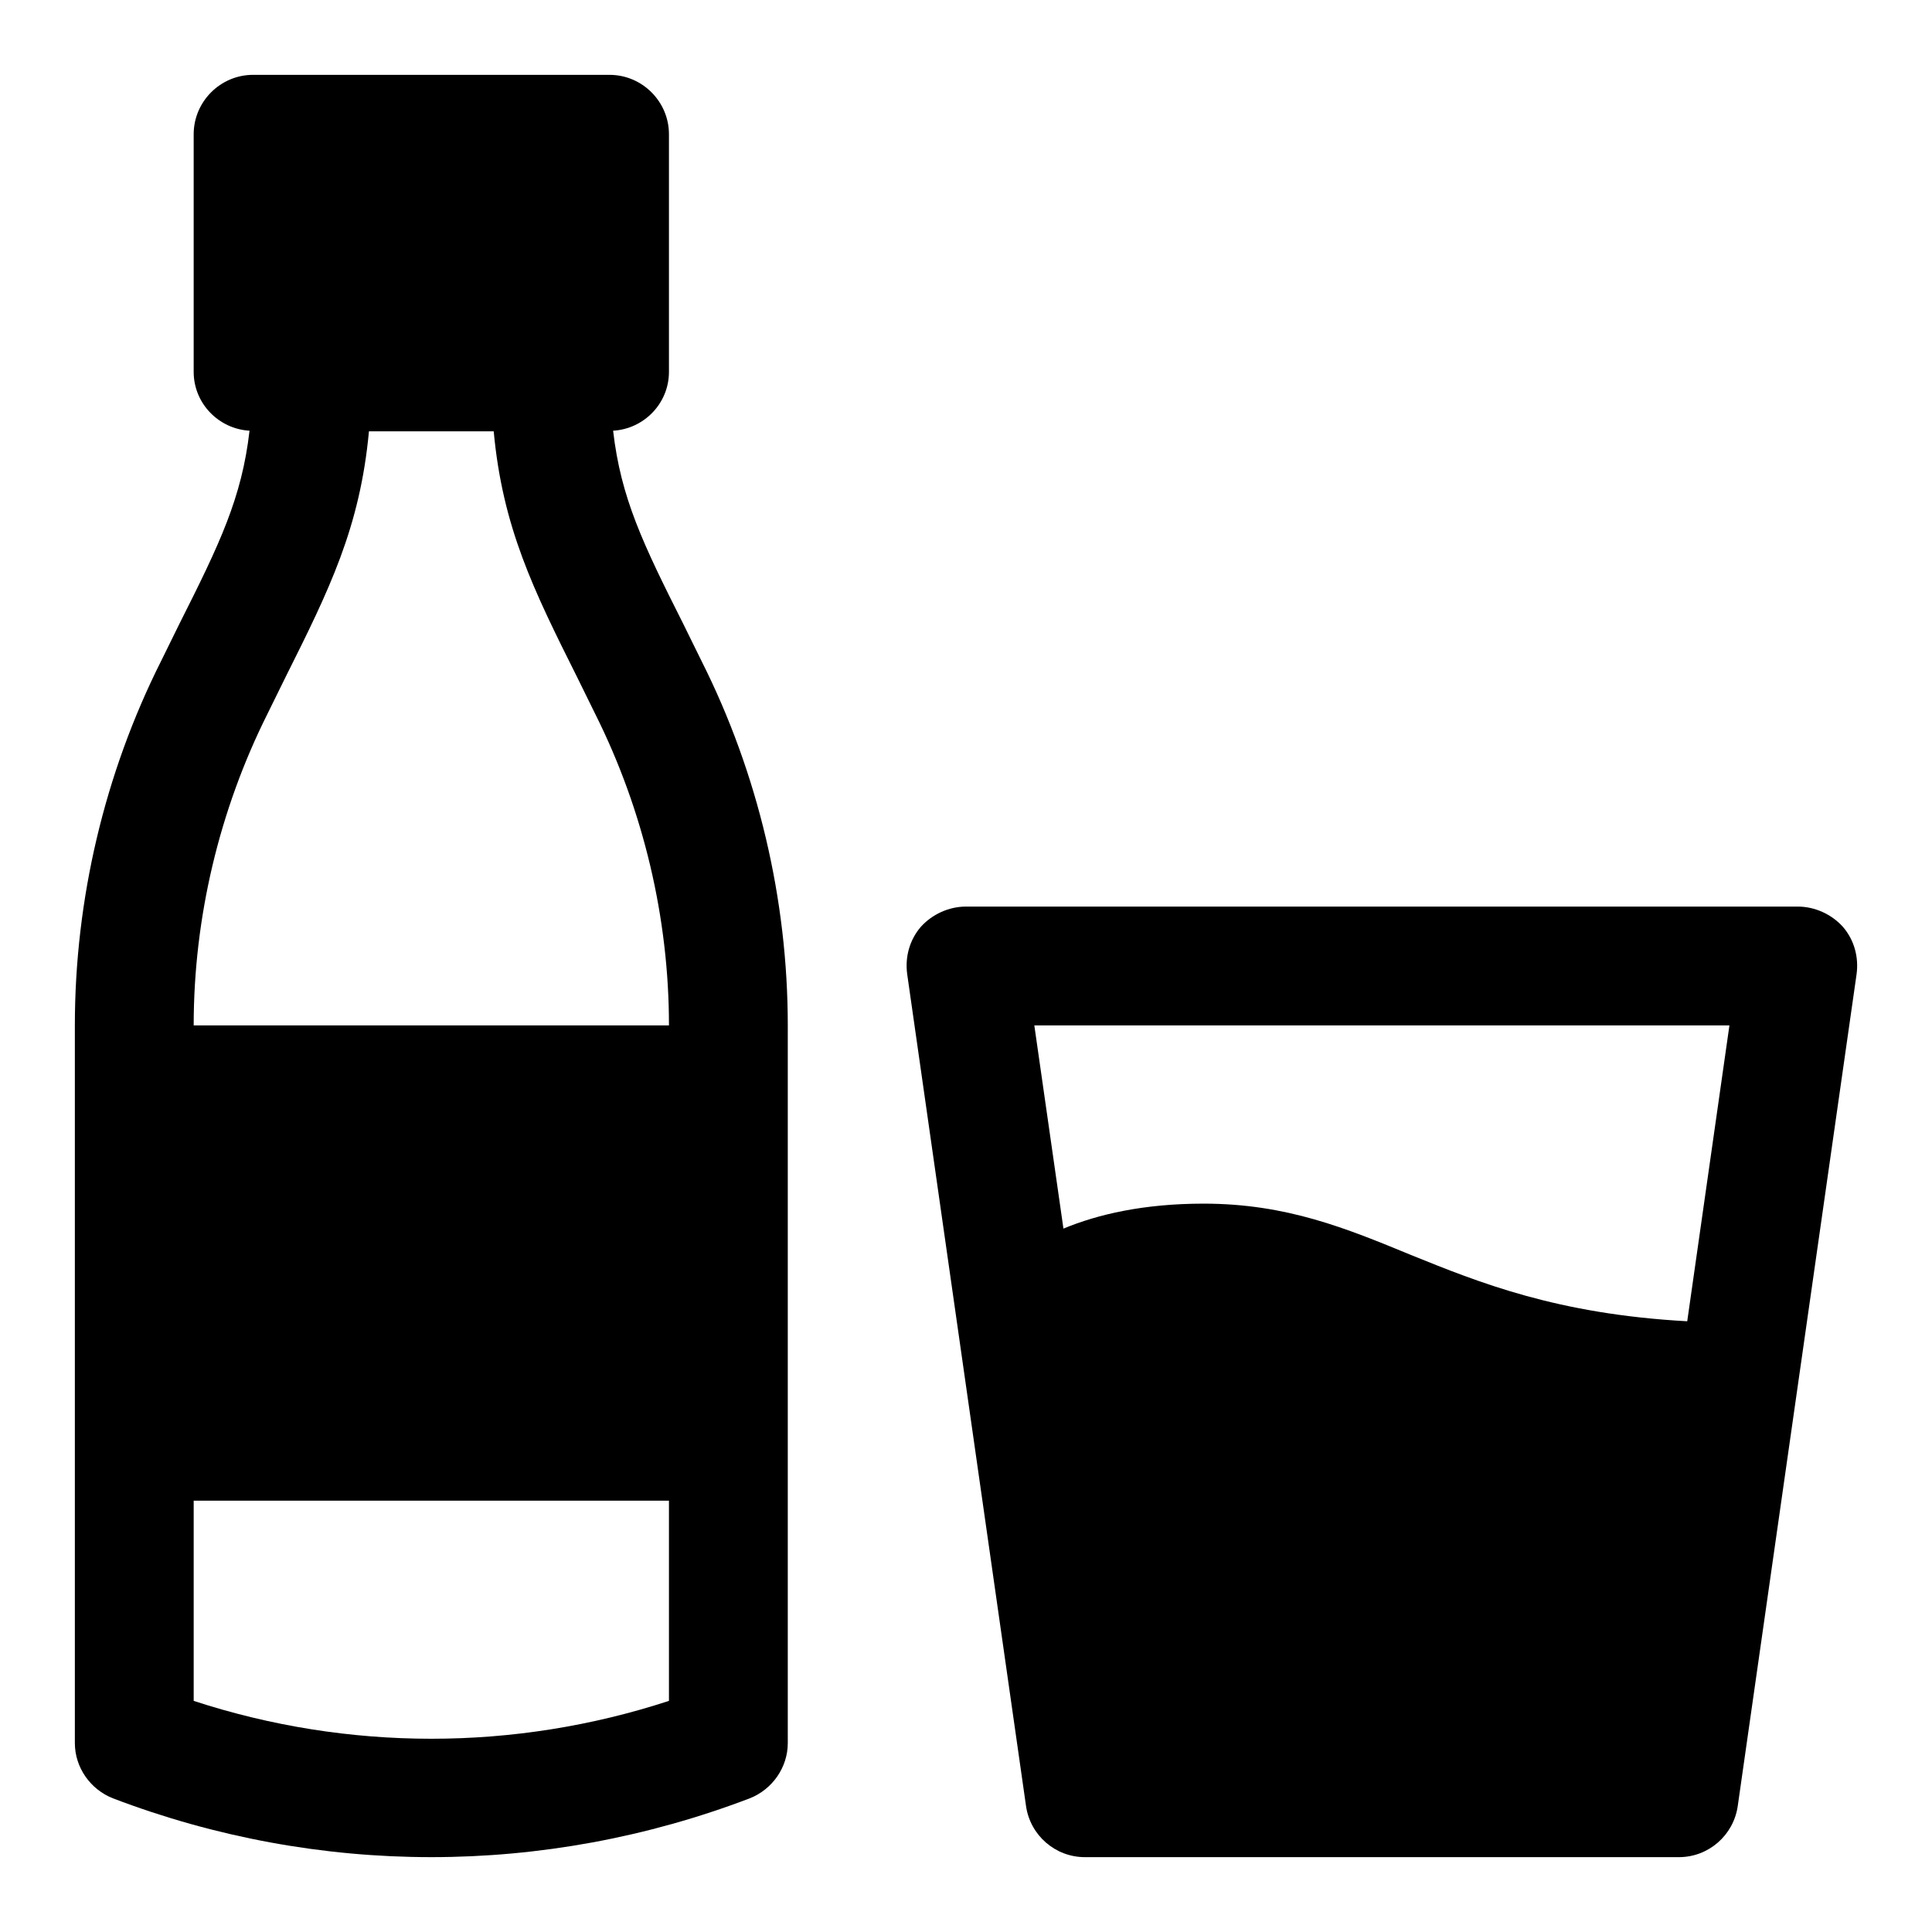
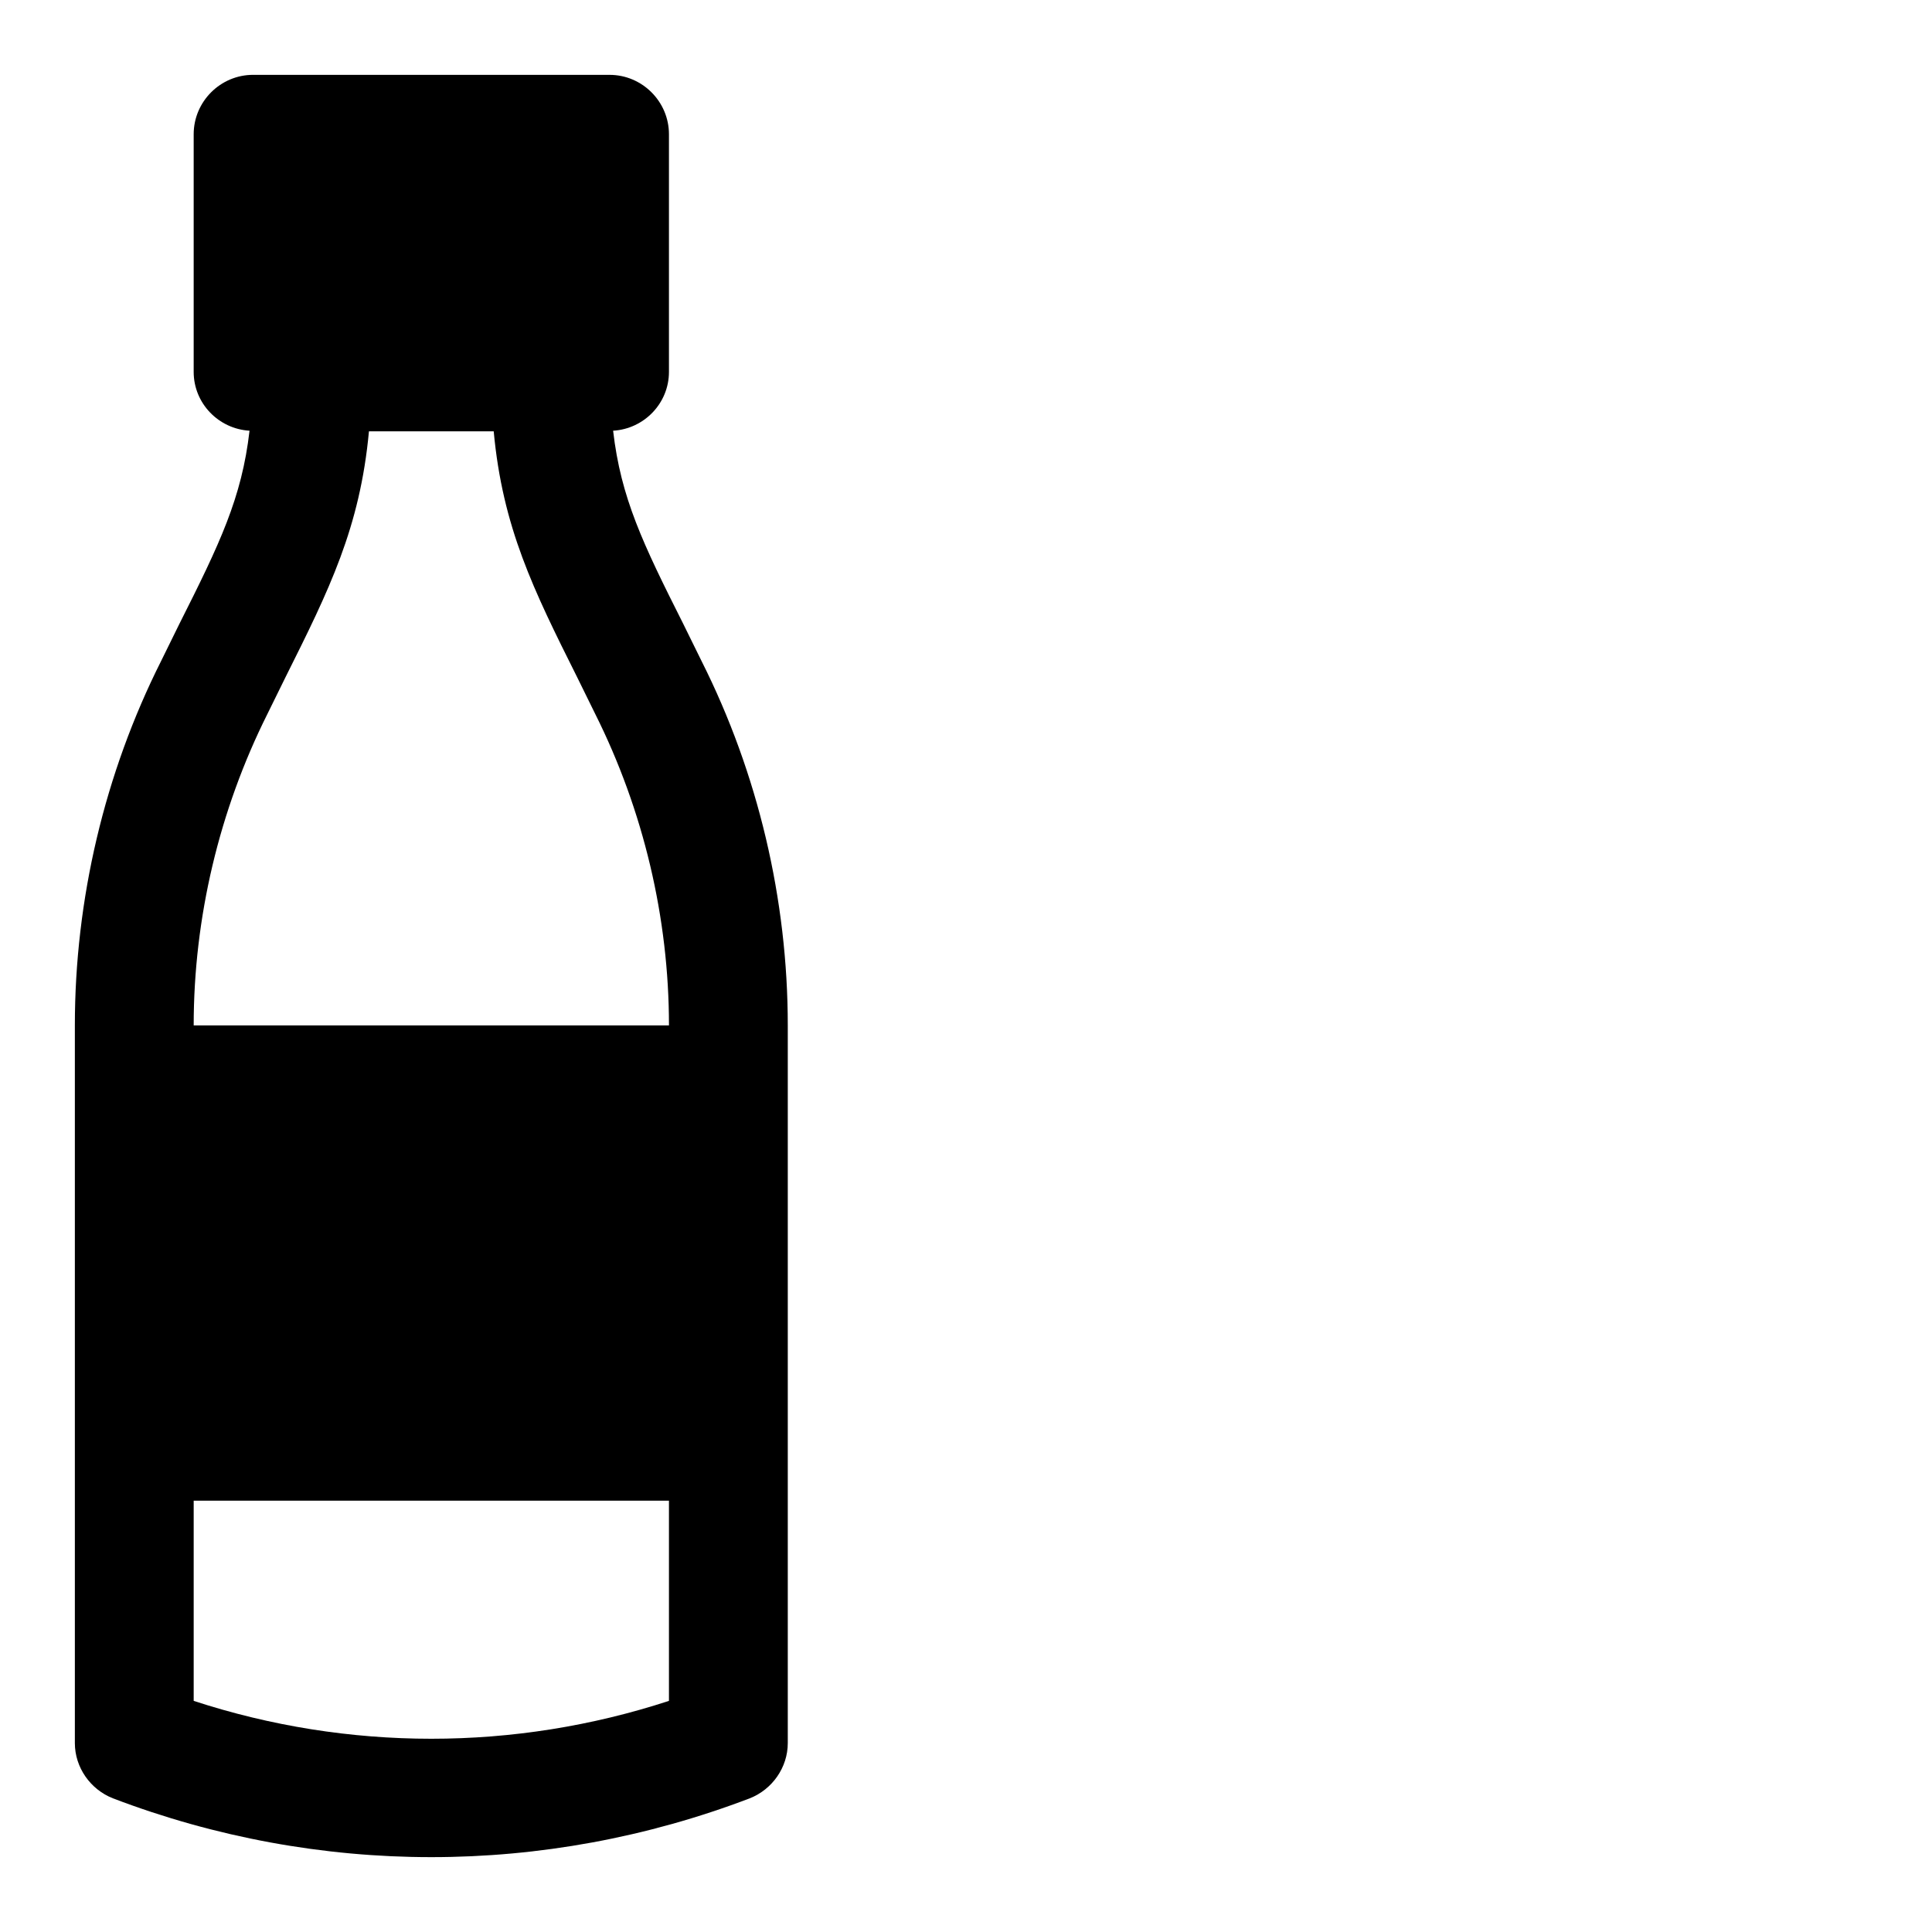
<svg xmlns="http://www.w3.org/2000/svg" fill="#000000" width="800px" height="800px" version="1.1" viewBox="144 144 512 512">
  <g>
    <path d="m325.06 309.31c-10.707-21.254-16.531-33.379-18.578-51.168 8.184-0.473 14.797-7.242 14.797-15.586v-62.977c0-8.66-7.086-15.742-15.742-15.742l-94.465-0.004c-8.66 0-15.746 7.086-15.746 15.746v62.977c0 8.344 6.613 15.113 14.801 15.586-2.047 17.789-7.871 29.914-18.578 51.168l-4.879 9.918c-14.957 29.758-22.832 63.133-22.832 96.512v190.19c0 6.453 4.094 12.281 10.078 14.641 27.238 10.395 55.891 15.59 84.387 15.59 28.496 0 57.152-5.195 84.387-15.586 5.984-2.363 10.078-8.188 10.078-14.641v-190.19c0-33.379-7.871-66.754-22.828-96.512zm-3.781 285.44c-40.934 13.383-85.02 13.383-125.95 0v-53.059h125.95zm-125.95-179.01c0-28.496 6.769-56.992 19.523-82.5l4.879-9.918c11.496-22.984 19.684-39.516 22.043-65.023h33.062c2.363 25.504 10.547 42.035 22.043 65.023l4.879 9.918c12.754 25.508 19.523 54.004 19.523 82.5z" />
-     <path d="m632.38 389.61c-2.988-3.309-7.398-5.356-11.965-5.356h-220.41c-4.566 0-8.973 2.047-11.965 5.352-2.992 3.465-4.25 8.031-3.621 12.594l31.488 220.42c1.102 7.715 7.711 13.543 15.586 13.543h157.44c7.871 0 14.484-5.824 15.586-13.539l31.488-220.42c0.629-4.566-0.633-9.133-3.625-12.594zm-41.246 104.54c-34.48-1.891-55.105-10.234-73.367-17.633-16.848-6.93-32.75-13.539-54.789-13.539-15.902 0-28.023 2.832-37.156 6.613l-7.715-53.848h184.21z" />
  </g>
</svg>